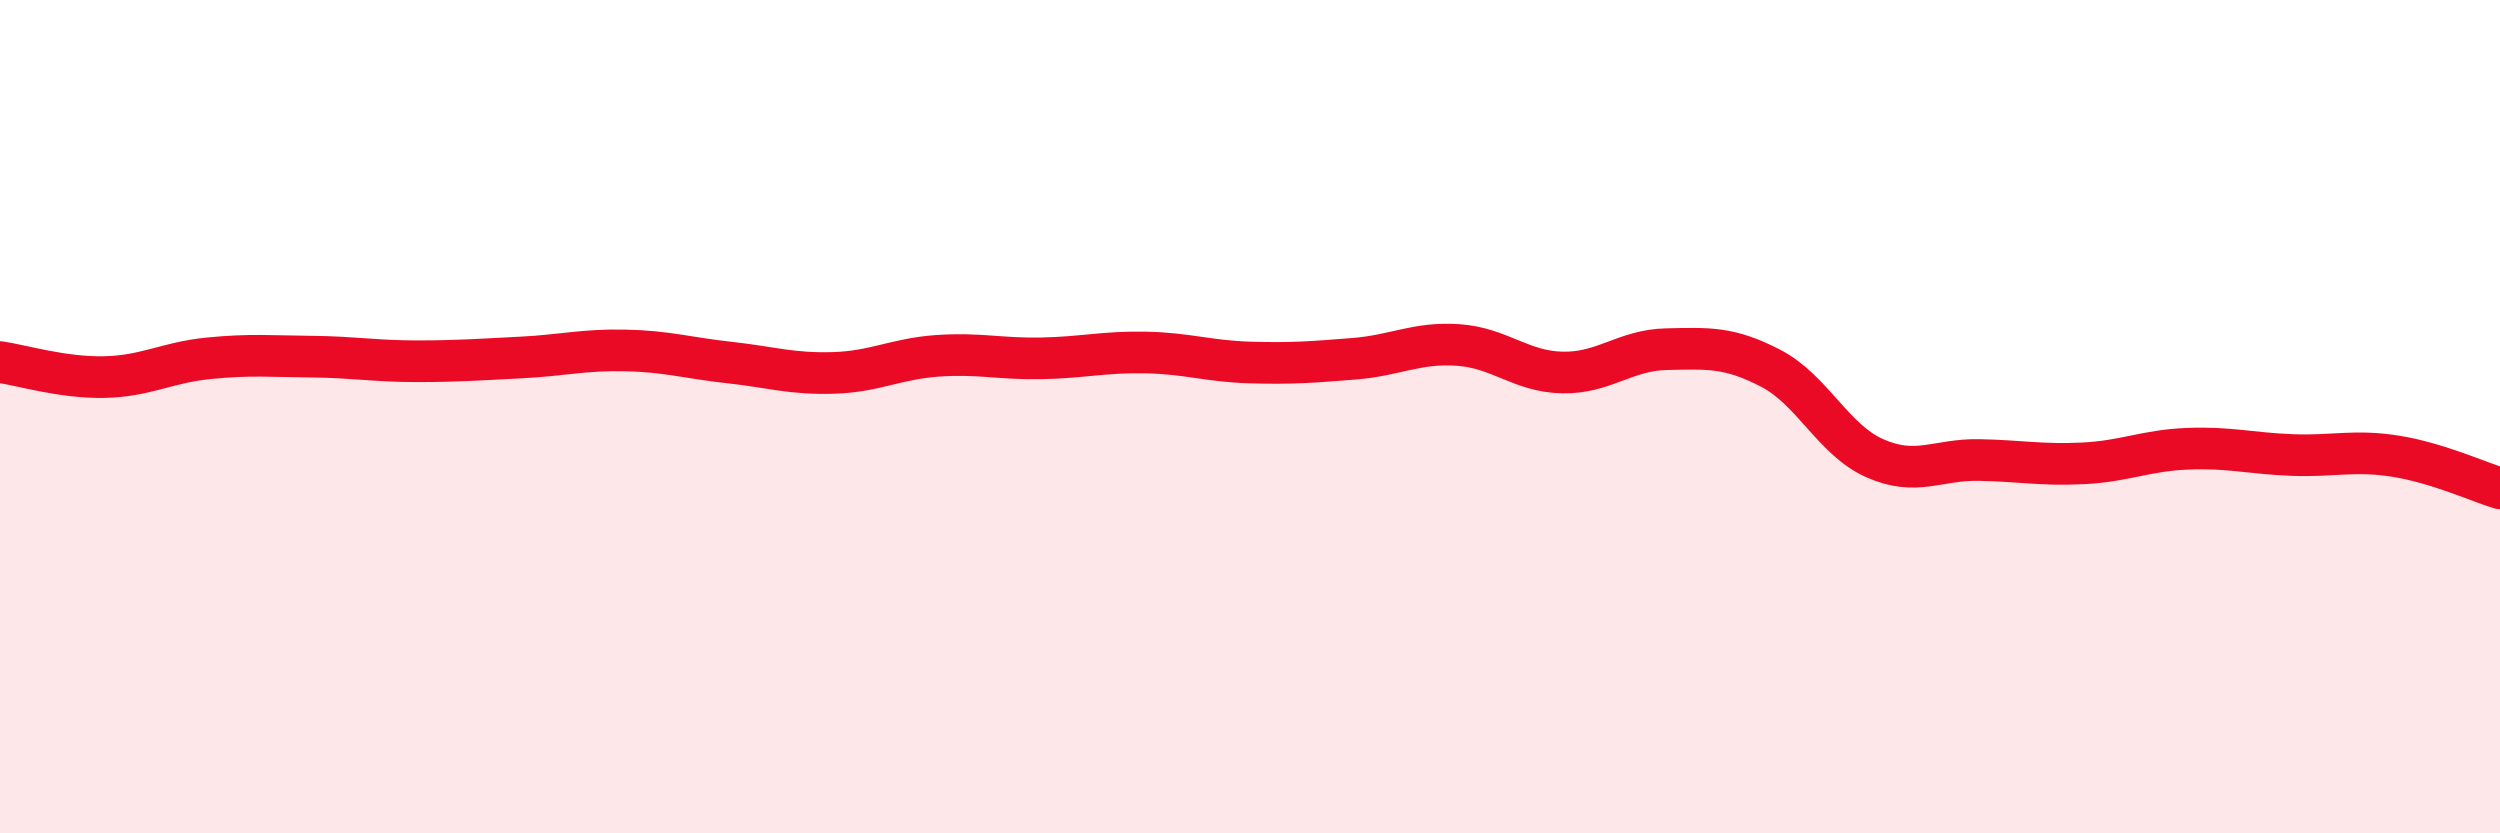
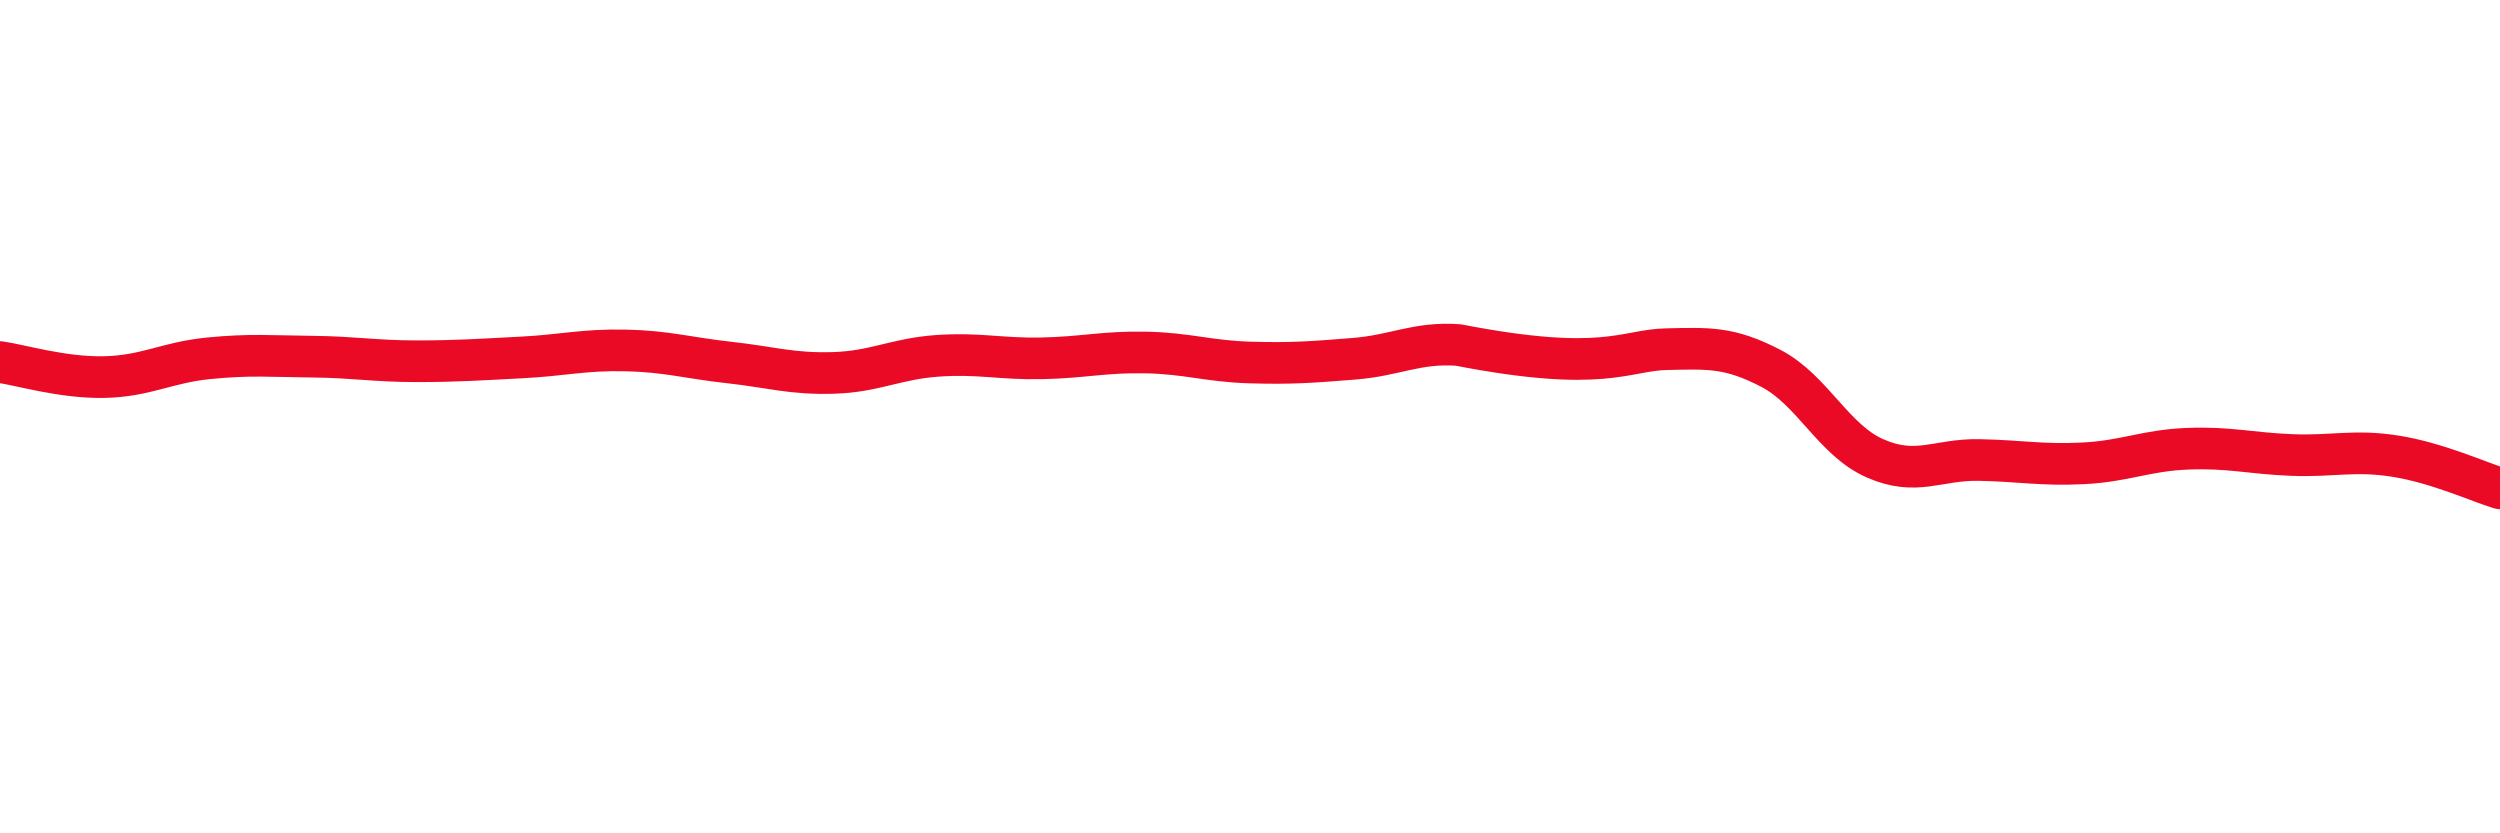
<svg xmlns="http://www.w3.org/2000/svg" width="60" height="20" viewBox="0 0 60 20">
-   <path d="M 0,8.69 C 0.5,8.76 1.5,9.07 2.5,9.05 C 3.5,9.03 4,8.7 5,8.6 C 6,8.5 6.5,8.55 7.5,8.56 C 8.5,8.57 9,8.67 10,8.67 C 11,8.67 11.5,8.63 12.5,8.58 C 13.5,8.53 14,8.39 15,8.41 C 16,8.43 16.5,8.59 17.5,8.7 C 18.5,8.81 19,8.98 20,8.95 C 21,8.92 21.5,8.61 22.5,8.54 C 23.5,8.47 24,8.62 25,8.6 C 26,8.58 26.5,8.44 27.5,8.46 C 28.5,8.48 29,8.67 30,8.7 C 31,8.73 31.5,8.69 32.5,8.61 C 33.5,8.53 34,8.21 35,8.28 C 36,8.35 36.5,8.92 37.5,8.94 C 38.5,8.96 39,8.4 40,8.38 C 41,8.36 41.5,8.32 42.5,8.84 C 43.5,9.36 44,10.56 45,11 C 46,11.44 46.5,11.02 47.5,11.04 C 48.5,11.06 49,11.17 50,11.12 C 51,11.07 51.5,10.81 52.5,10.77 C 53.5,10.73 54,10.88 55,10.92 C 56,10.96 56.5,10.79 57.5,10.95 C 58.5,11.11 59.5,11.57 60,11.72L60 20L0 20Z" fill="#EB0A25" opacity="0.1" stroke-linecap="round" stroke-linejoin="round" />
-   <path d="M 0,8.69 C 0.5,8.76 1.5,9.07 2.5,9.05 C 3.5,9.03 4,8.7 5,8.6 C 6,8.5 6.5,8.55 7.5,8.56 C 8.5,8.57 9,8.67 10,8.67 C 11,8.67 11.5,8.63 12.5,8.58 C 13.5,8.53 14,8.39 15,8.41 C 16,8.43 16.5,8.59 17.5,8.7 C 18.5,8.81 19,8.98 20,8.95 C 21,8.92 21.5,8.61 22.5,8.54 C 23.5,8.47 24,8.62 25,8.6 C 26,8.58 26.5,8.44 27.5,8.46 C 28.5,8.48 29,8.67 30,8.7 C 31,8.73 31.5,8.69 32.5,8.61 C 33.5,8.53 34,8.21 35,8.28 C 36,8.35 36.5,8.92 37.5,8.94 C 38.5,8.96 39,8.4 40,8.38 C 41,8.36 41.5,8.32 42.5,8.84 C 43.5,9.36 44,10.56 45,11 C 46,11.44 46.5,11.02 47.5,11.04 C 48.5,11.06 49,11.17 50,11.12 C 51,11.07 51.5,10.81 52.5,10.77 C 53.5,10.73 54,10.88 55,10.92 C 56,10.96 56.5,10.79 57.5,10.95 C 58.5,11.11 59.5,11.57 60,11.72" stroke="#EB0A25" stroke-width="1" fill="none" stroke-linecap="round" stroke-linejoin="round" />
+   <path d="M 0,8.69 C 0.5,8.76 1.5,9.07 2.5,9.05 C 3.5,9.03 4,8.7 5,8.6 C 6,8.5 6.5,8.55 7.5,8.56 C 8.5,8.57 9,8.67 10,8.67 C 11,8.67 11.5,8.63 12.5,8.58 C 13.5,8.53 14,8.39 15,8.41 C 16,8.43 16.5,8.59 17.5,8.7 C 18.5,8.81 19,8.98 20,8.95 C 21,8.92 21.5,8.61 22.5,8.54 C 23.5,8.47 24,8.62 25,8.6 C 26,8.58 26.5,8.44 27.5,8.46 C 28.5,8.48 29,8.67 30,8.7 C 31,8.73 31.5,8.69 32.5,8.61 C 33.5,8.53 34,8.21 35,8.28 C 38.5,8.96 39,8.4 40,8.38 C 41,8.36 41.5,8.32 42.5,8.84 C 43.5,9.36 44,10.56 45,11 C 46,11.44 46.5,11.02 47.5,11.04 C 48.5,11.06 49,11.17 50,11.12 C 51,11.07 51.5,10.81 52.5,10.77 C 53.5,10.73 54,10.88 55,10.92 C 56,10.96 56.5,10.79 57.5,10.95 C 58.5,11.11 59.5,11.57 60,11.72" stroke="#EB0A25" stroke-width="1" fill="none" stroke-linecap="round" stroke-linejoin="round" />
</svg>